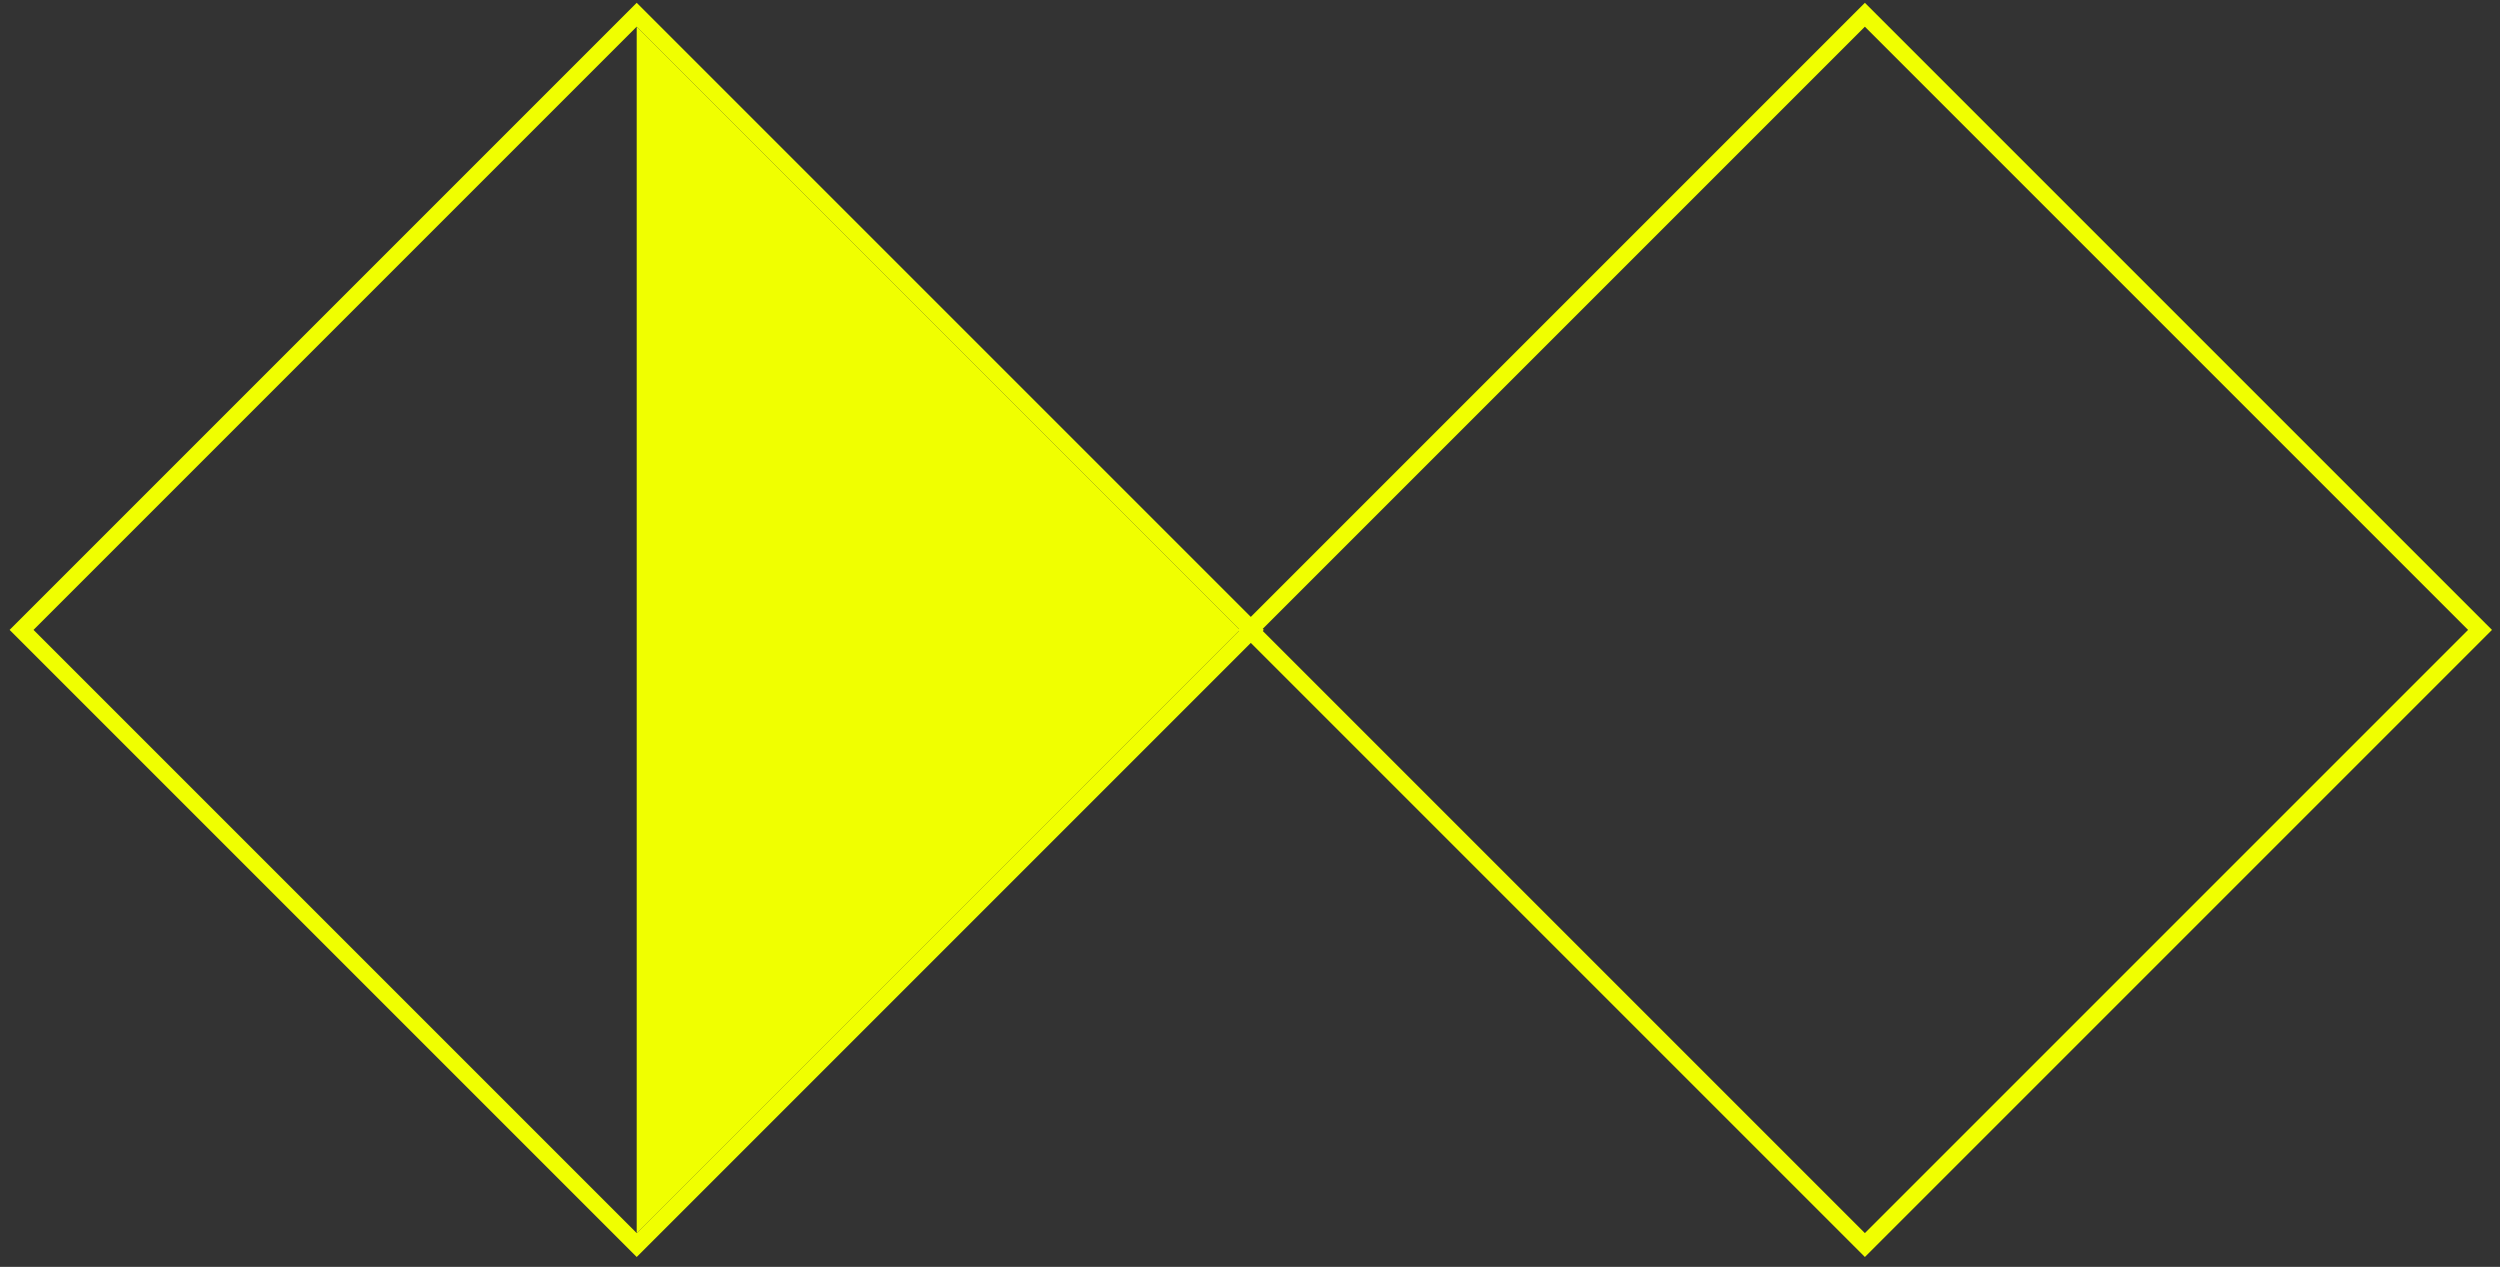
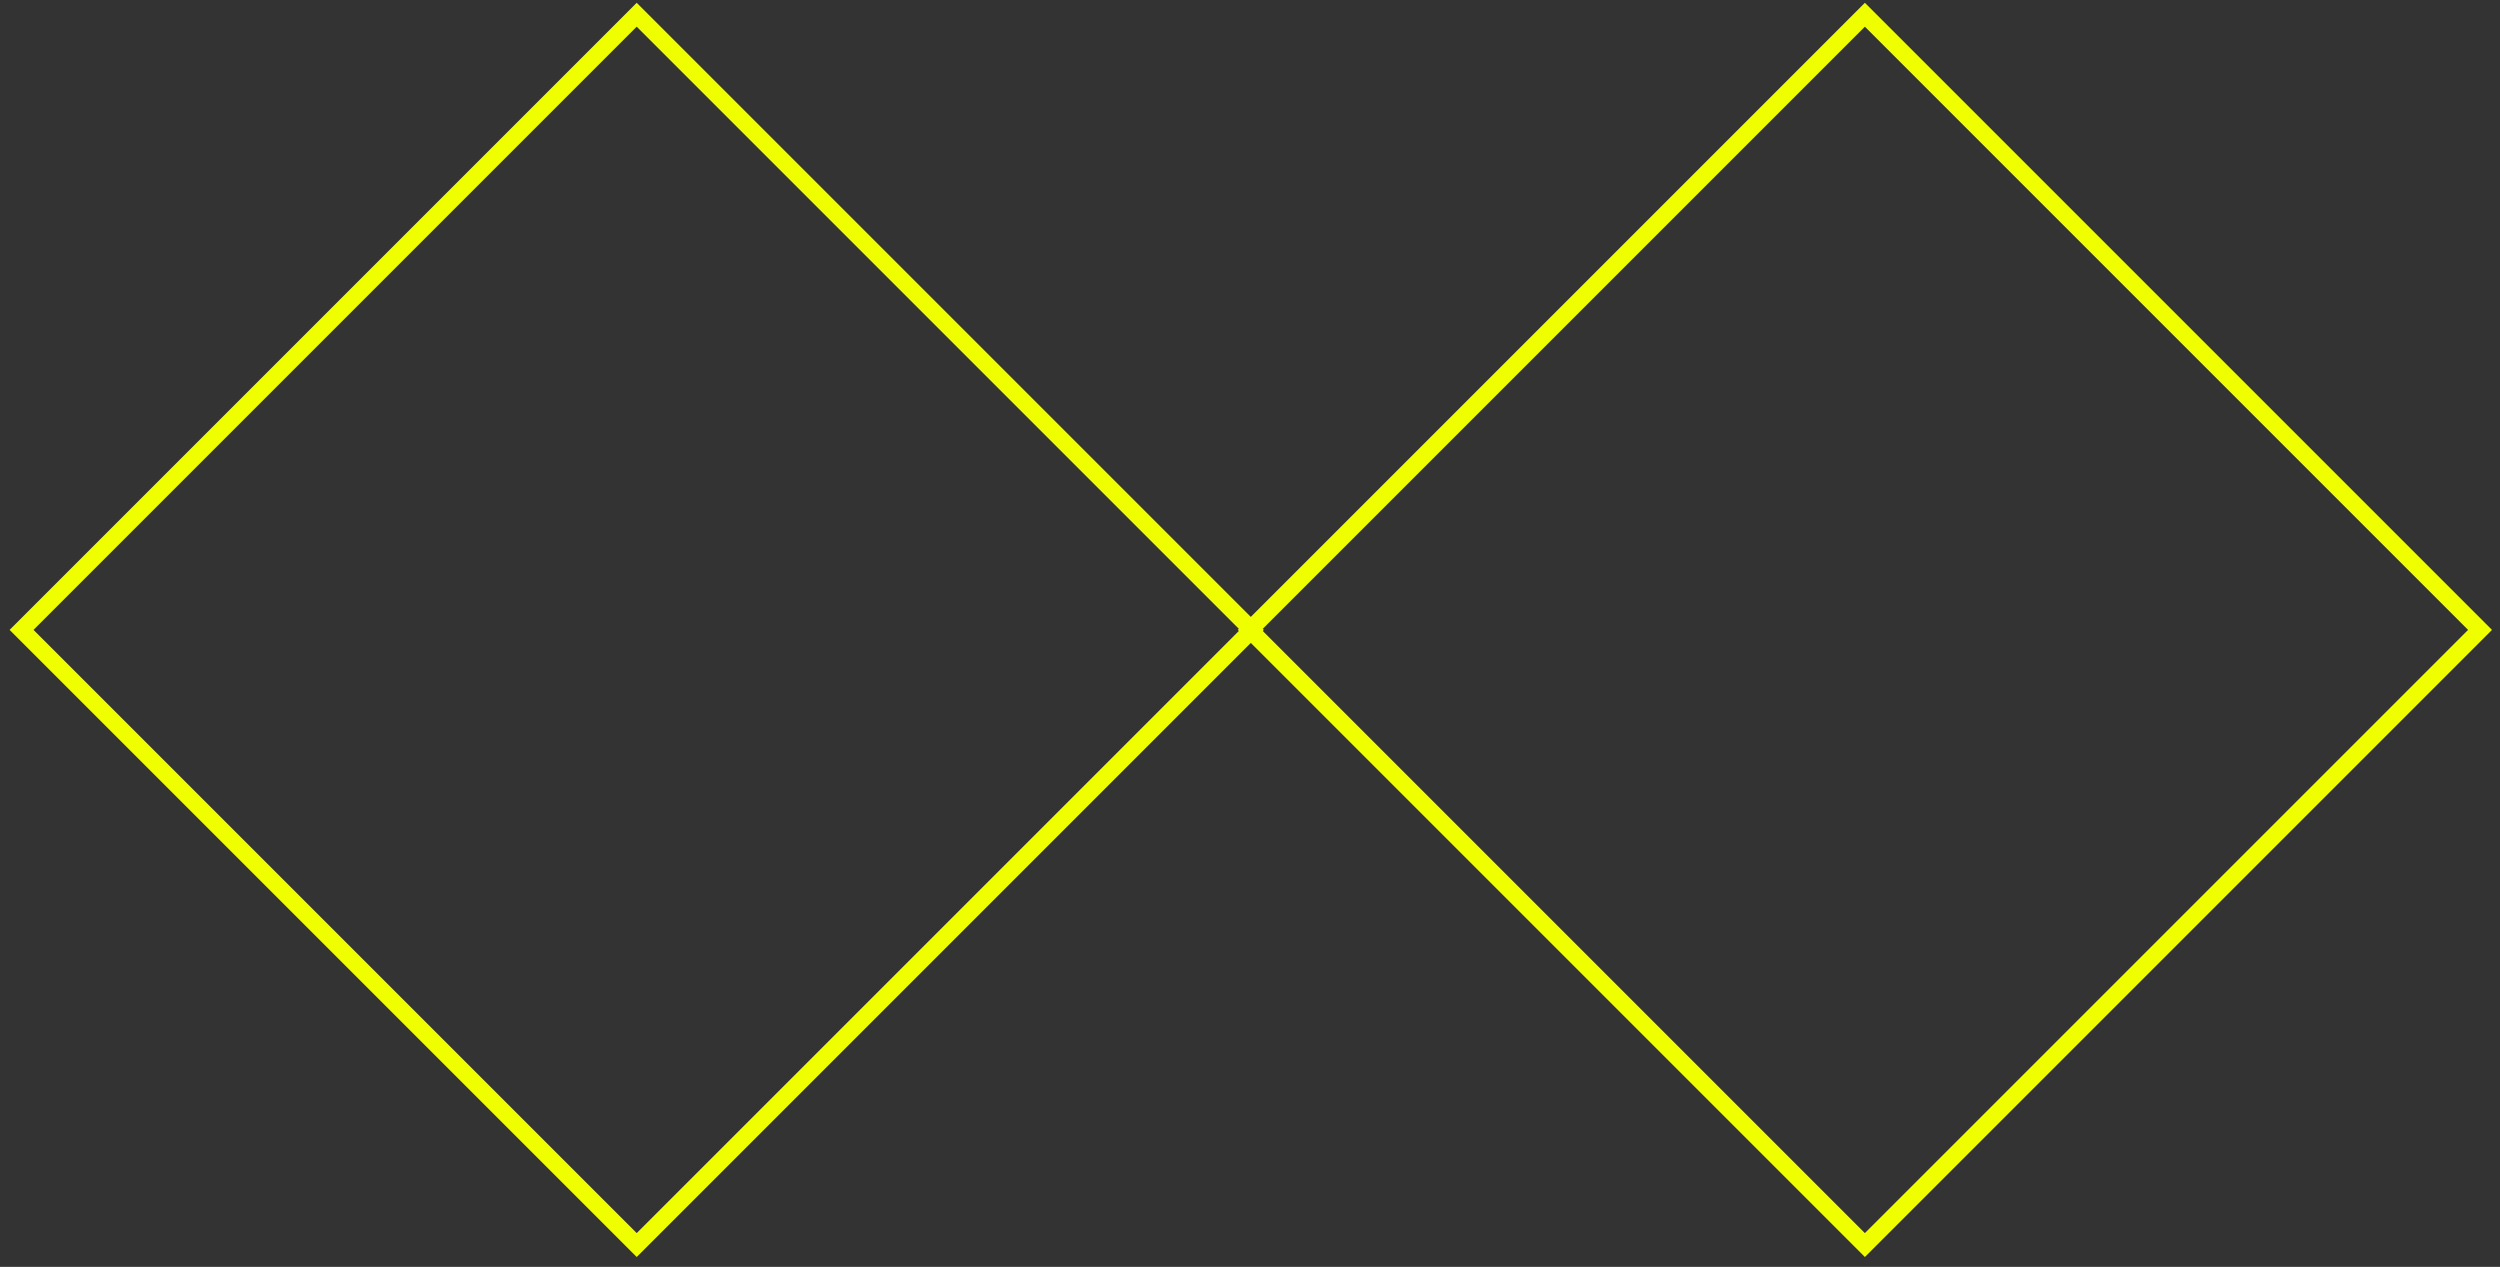
<svg xmlns="http://www.w3.org/2000/svg" width="148" height="75" viewBox="0 0 148 75" fill="none">
  <rect x="0" y="0" width="148" height="75" fill="#333333" stroke="none" />
  <rect x="37.693" y="0.873" width="51.501" height="51.501" transform="rotate(45 37.693 0.873)" stroke="#F0FF00" />
  <rect x="110.401" y="0.873" width="51.501" height="51.501" transform="rotate(45 110.401 0.873)" stroke="#F0FF00" />
-   <path d="M37.693 73L37.693 37.29L37.693 1.581L73.402 37.29L37.693 73Z" fill="#F0FF00" />
</svg>